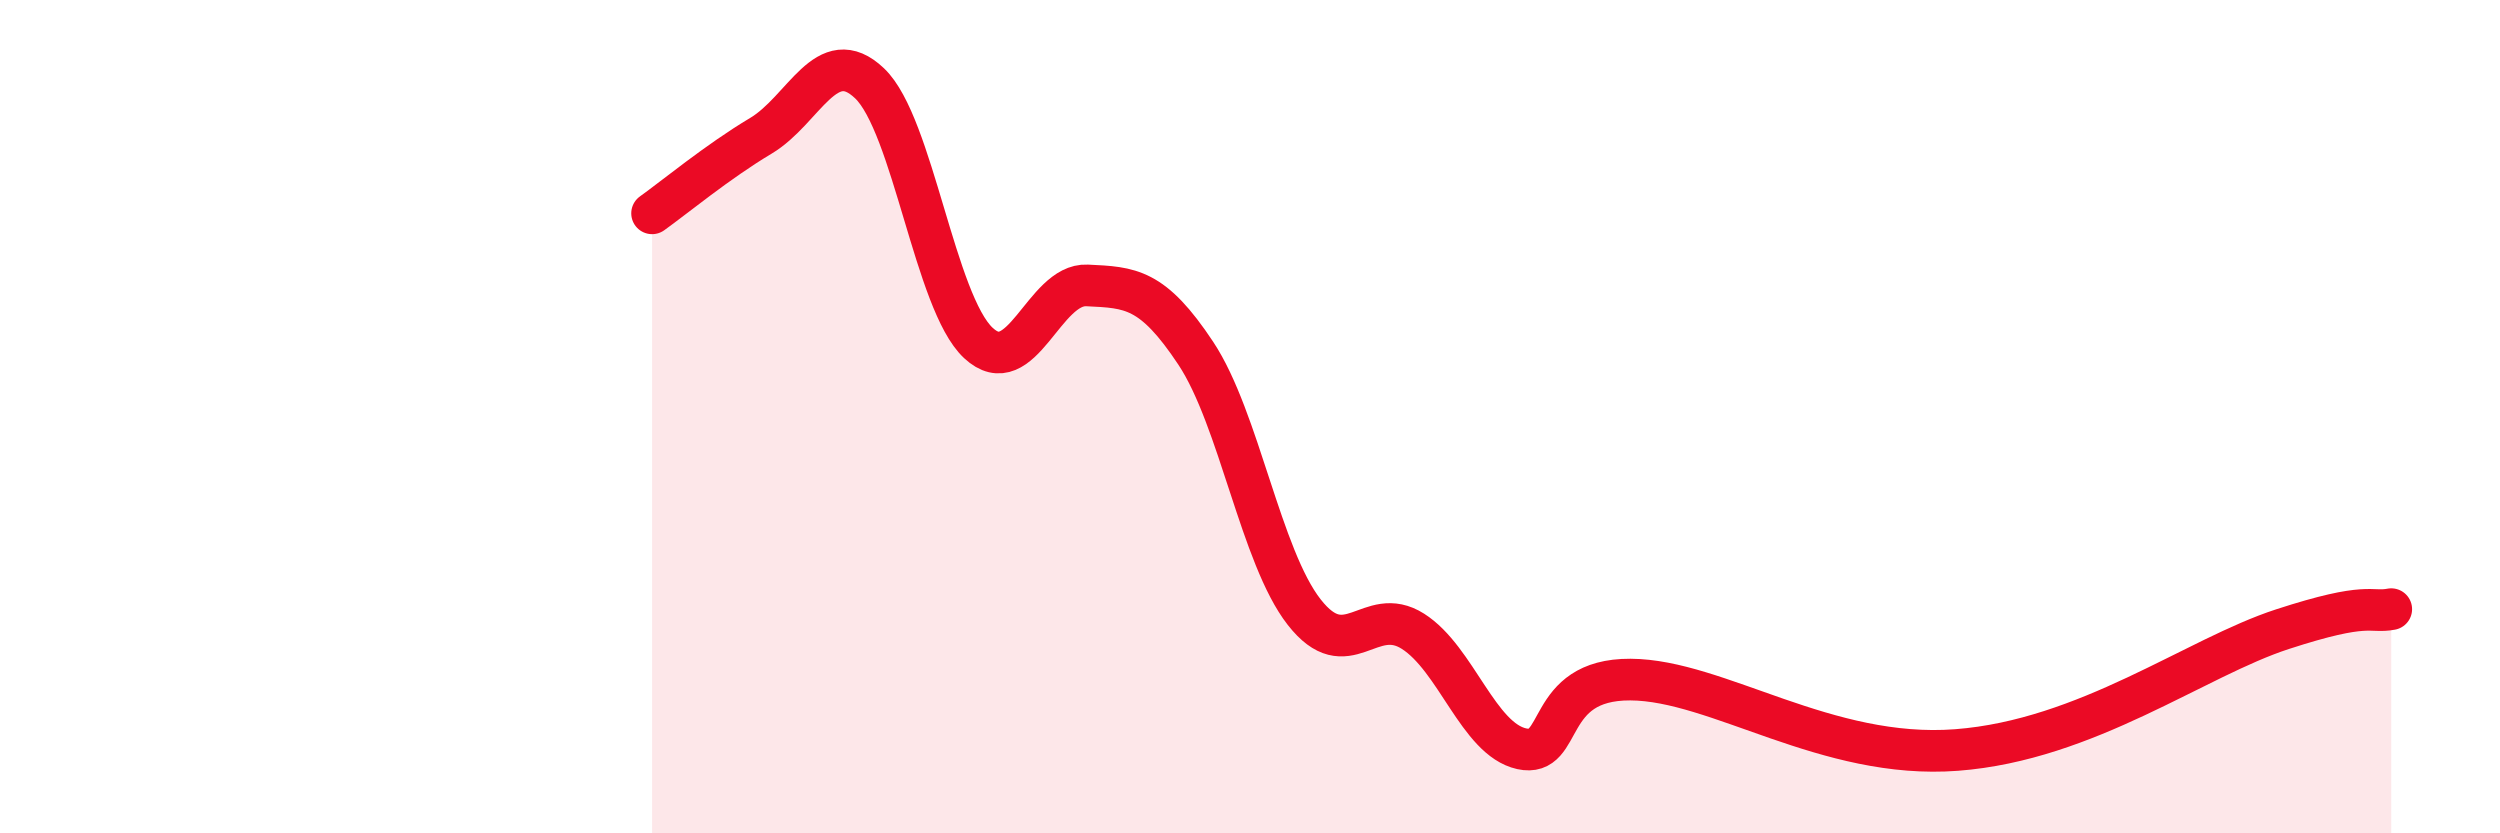
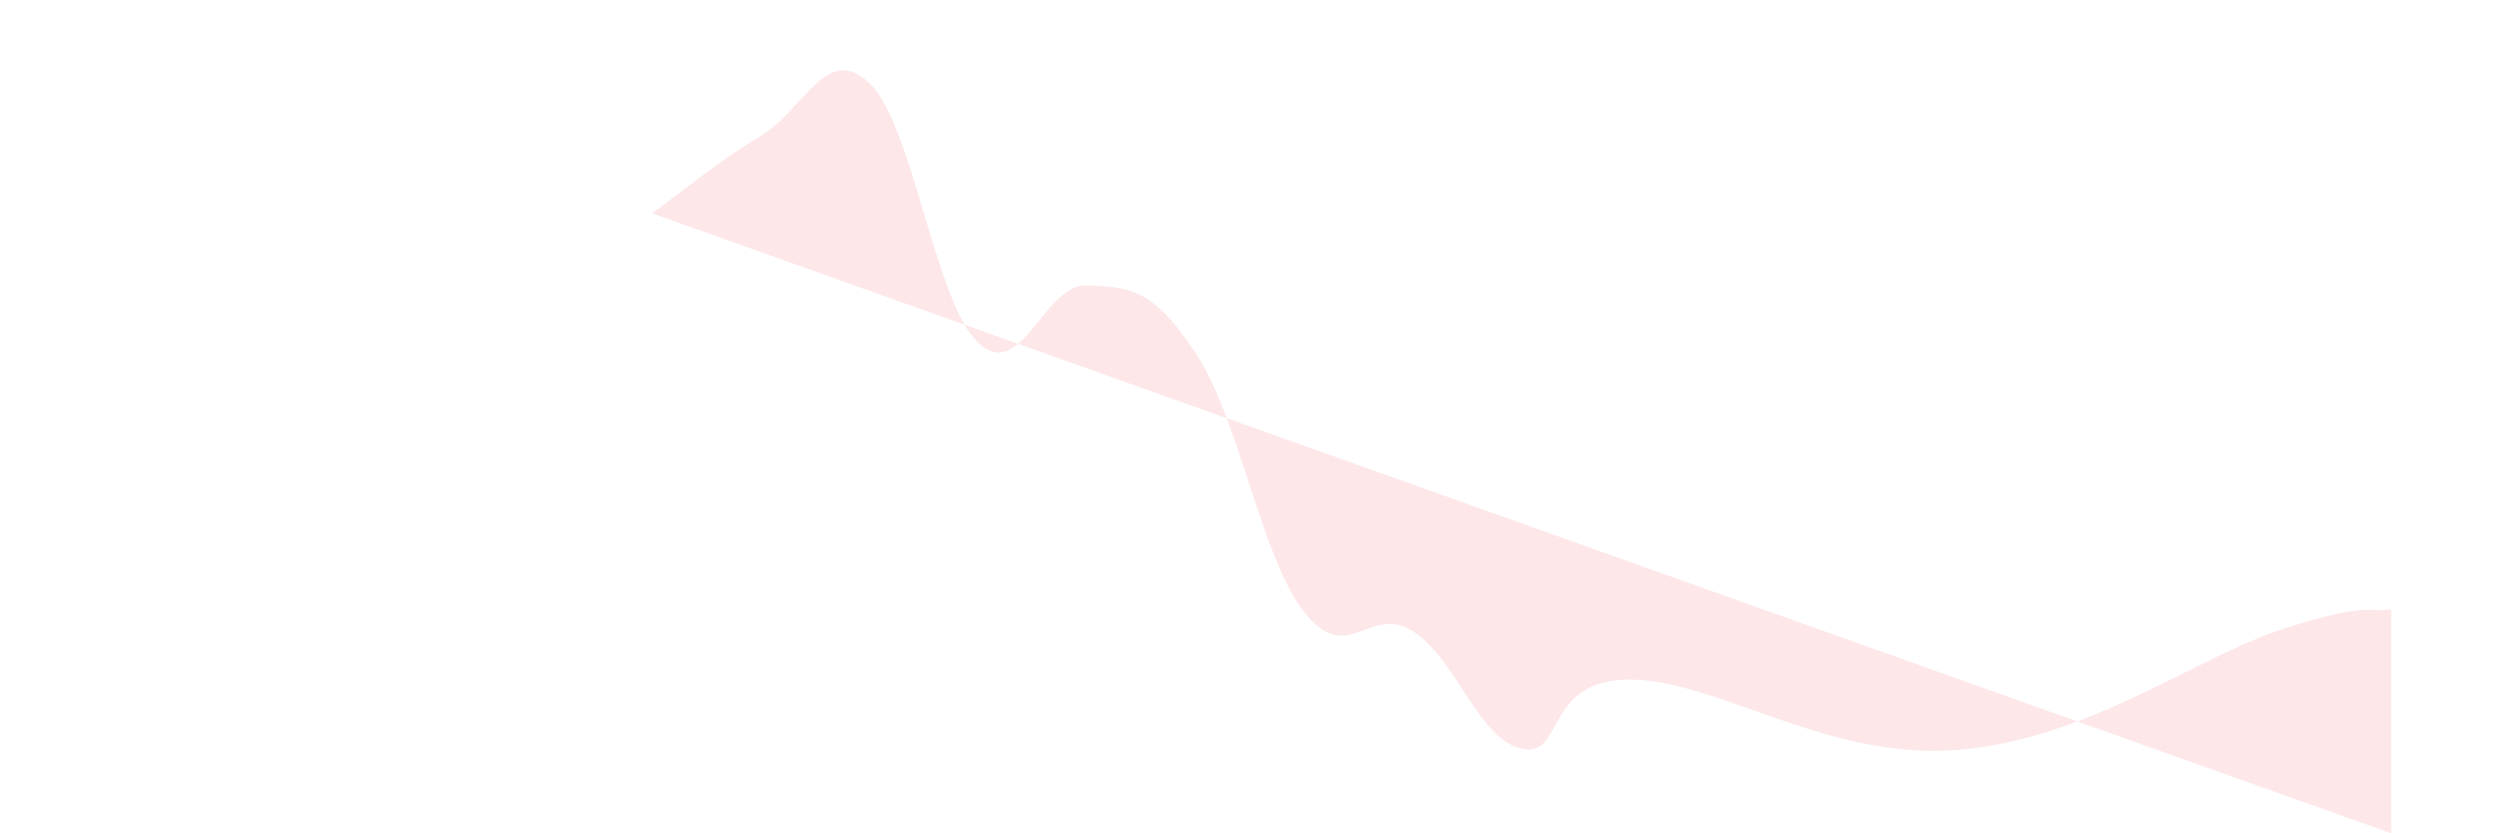
<svg xmlns="http://www.w3.org/2000/svg" width="60" height="20" viewBox="0 0 60 20">
-   <path d="M 15.65,5.12 C 16.17,4.75 17.22,3.88 18.26,3.26 C 19.3,2.64 19.83,1.01 20.87,2 C 21.91,2.99 22.44,7.26 23.48,8.23 C 24.52,9.2 25.05,6.8 26.09,6.85 C 27.13,6.9 27.66,6.91 28.7,8.48 C 29.74,10.05 30.26,13.36 31.3,14.69 C 32.34,16.02 32.87,14.49 33.91,15.15 C 34.95,15.81 35.48,17.74 36.52,17.97 C 37.56,18.2 37.04,16.3 39.13,16.31 C 41.22,16.32 43.83,18.24 46.96,18 C 50.09,17.76 52.69,15.78 54.78,15.1 C 56.87,14.42 56.87,14.72 57.39,14.62L57.39 20L15.65 20Z" fill="#EB0A25" opacity="0.1" stroke-linecap="round" stroke-linejoin="round" />
-   <path d="M 15.65,5.12 C 16.17,4.75 17.22,3.88 18.26,3.26 C 19.3,2.64 19.83,1.01 20.87,2 C 21.91,2.99 22.44,7.26 23.48,8.23 C 24.52,9.2 25.05,6.8 26.09,6.85 C 27.13,6.9 27.66,6.91 28.7,8.48 C 29.74,10.05 30.26,13.36 31.3,14.69 C 32.34,16.02 32.87,14.49 33.91,15.15 C 34.95,15.81 35.48,17.74 36.52,17.97 C 37.56,18.2 37.04,16.3 39.13,16.31 C 41.22,16.32 43.83,18.24 46.96,18 C 50.09,17.76 52.69,15.78 54.78,15.1 C 56.87,14.42 56.87,14.72 57.39,14.62" stroke="#EB0A25" stroke-width="1" fill="none" stroke-linecap="round" stroke-linejoin="round" />
+   <path d="M 15.65,5.12 C 16.17,4.75 17.22,3.88 18.26,3.26 C 19.3,2.64 19.83,1.01 20.87,2 C 21.91,2.99 22.44,7.26 23.48,8.23 C 24.52,9.2 25.05,6.8 26.09,6.85 C 27.13,6.9 27.66,6.91 28.7,8.48 C 29.74,10.05 30.26,13.36 31.3,14.69 C 32.34,16.02 32.87,14.49 33.91,15.15 C 34.95,15.81 35.48,17.74 36.52,17.97 C 37.56,18.2 37.04,16.3 39.13,16.31 C 41.22,16.32 43.83,18.24 46.96,18 C 50.09,17.76 52.69,15.78 54.78,15.1 C 56.87,14.42 56.87,14.72 57.39,14.62L57.39 20Z" fill="#EB0A25" opacity="0.1" stroke-linecap="round" stroke-linejoin="round" />
</svg>